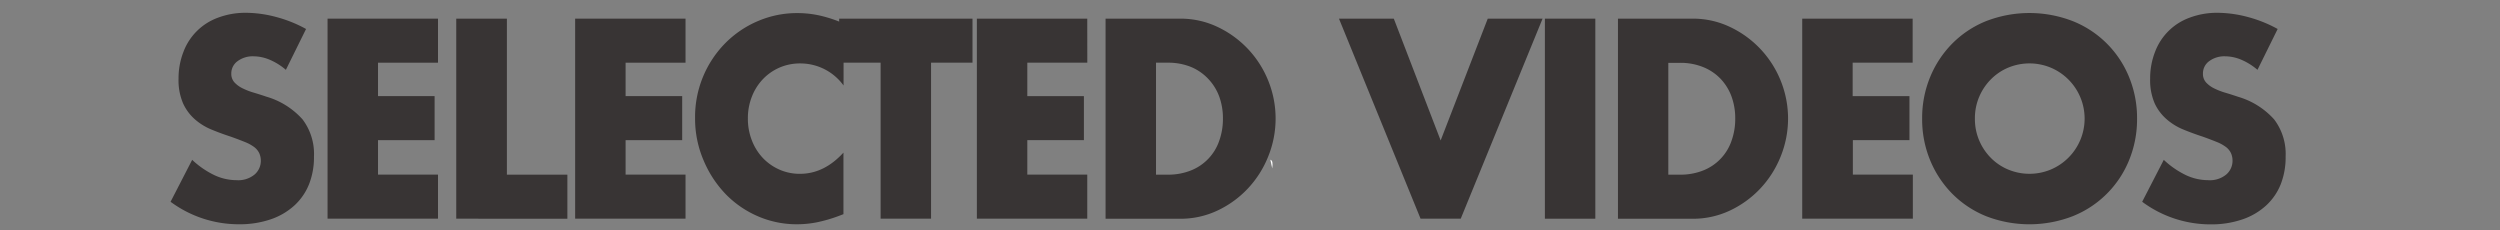
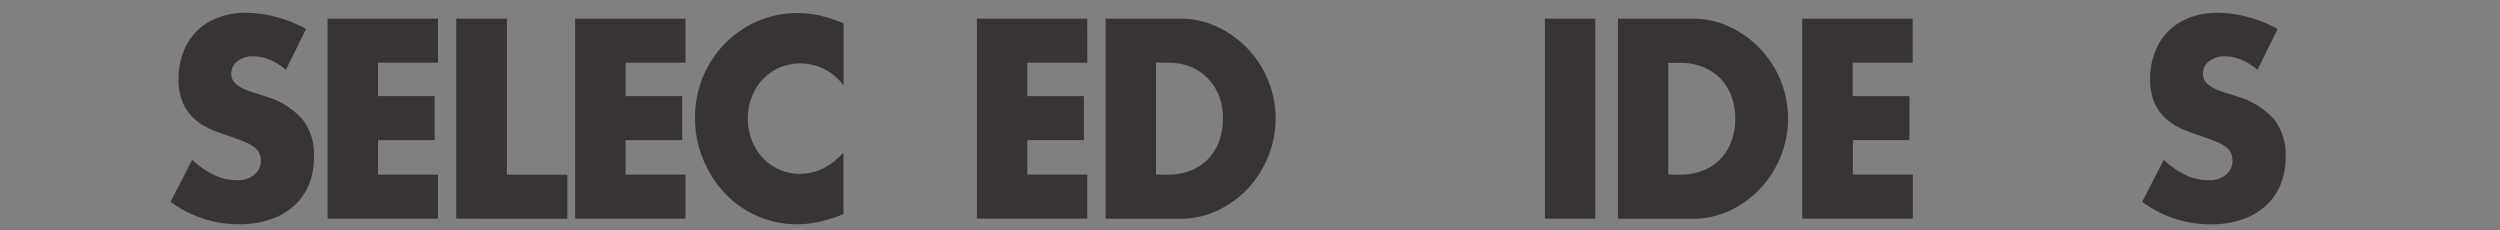
<svg xmlns="http://www.w3.org/2000/svg" id="Layer_1" data-name="Layer 1" viewBox="0 0 508 46.8">
  <rect x="0" y="0" width="508" height="46.8" fill="#808080" stroke="none" />
  <defs>
    <style>.cls-1{isolation:isolate;}.cls-2{fill:#383434;}.cls-3{fill:#fff;}</style>
  </defs>
  <title>selectedvideos</title>
  <g class="cls-1">
    <g class="cls-1">
      <path class="cls-2" d="M58.09,14.19a12.64,12.64,0,0,0-3.35-2.08,8.67,8.67,0,0,0-3.24-.67,5.15,5.15,0,0,0-3.24,1A3.05,3.05,0,0,0,47,14.95a2.57,2.57,0,0,0,.63,1.78,5.48,5.48,0,0,0,1.65,1.21,13.72,13.72,0,0,0,2.3.89q1.28.38,2.54.81a15.76,15.76,0,0,1,7.35,4.61,11.61,11.61,0,0,1,2.33,7.52,15,15,0,0,1-1,5.66,11.79,11.79,0,0,1-3,4.34A13.64,13.64,0,0,1,55,44.57a19.48,19.48,0,0,1-6.46,1A23.27,23.27,0,0,1,34.66,41l4.39-8.52a17.75,17.75,0,0,0,4.55,3.13,10.65,10.65,0,0,0,4.44,1,5.2,5.2,0,0,0,3.74-1.19A3.66,3.66,0,0,0,53,32.74a3.73,3.73,0,0,0-.31-1.59,3.42,3.42,0,0,0-1-1.24,8.31,8.31,0,0,0-1.91-1.05q-1.18-.48-2.85-1.08-2-.65-3.9-1.43a12.16,12.16,0,0,1-3.4-2.08A9.61,9.61,0,0,1,37.2,21a11.84,11.84,0,0,1-.92-5,14.8,14.8,0,0,1,1-5.47,11.79,11.79,0,0,1,7-6.93,15.77,15.77,0,0,1,5.67-1,24.16,24.16,0,0,1,6.12.84,26.55,26.55,0,0,1,6.12,2.45Z" />
      <path class="cls-2" d="M89,12.74H76.81v6.79h11.5v8.95H76.81v7H89v8.95H66.56V3.79H89Z" />
      <path class="cls-2" d="M103,3.79v31.7h12.29v8.95H92.71V3.79Z" />
      <path class="cls-2" d="M139.3,12.74H127.12v6.79h11.5v8.95h-11.5v7H139.3v8.95H116.87V3.79H139.3Z" />
      <path class="cls-2" d="M171.41,17.37a10.83,10.83,0,0,0-8.79-4.48,10.47,10.47,0,0,0-4.26.86A10.36,10.36,0,0,0,155,16.11a10.83,10.83,0,0,0-2.22,3.53,11.9,11.9,0,0,0-.81,4.42,12,12,0,0,0,.81,4.47A10.9,10.9,0,0,0,155,32.09a10.52,10.52,0,0,0,3.37,2.37,10.15,10.15,0,0,0,4.18.86q4.91,0,8.84-4.31V43.52l-1,.38A29.65,29.65,0,0,1,166,45.17a20.67,20.67,0,0,1-4,.4A19.78,19.78,0,0,1,154.13,44a20.39,20.39,0,0,1-6.59-4.47A22.29,22.29,0,0,1,143,32.66,21.44,21.44,0,0,1,141.24,24a21.33,21.33,0,0,1,6.25-15.34,20.75,20.75,0,0,1,6.62-4.42A20.1,20.1,0,0,1,162,2.66a21,21,0,0,1,4.63.51,27.52,27.52,0,0,1,4.79,1.59Z" />
-       <path class="cls-2" d="M189.19,12.74v31.7H178.94V12.74h-8.42V3.79h27.09v8.95Z" />
      <path class="cls-2" d="M220.94,12.74H208.75v6.79h11.5v8.95h-11.5v7h12.18v8.95H198.5V3.79h22.43Z" />
      <path class="cls-2" d="M224.65,3.79h15.17a17.45,17.45,0,0,1,7.56,1.67A20.51,20.51,0,0,1,257.7,16.38a20.52,20.52,0,0,1,0,15.42,20.64,20.64,0,0,1-4.13,6.5,20.36,20.36,0,0,1-6.17,4.48,17.55,17.55,0,0,1-7.61,1.67H224.65Zm10.25,31.7h2.35a12.37,12.37,0,0,0,4.76-.86,9.92,9.92,0,0,0,5.73-6,13.2,13.2,0,0,0,.76-4.56,12.85,12.85,0,0,0-.78-4.53A10.48,10.48,0,0,0,245.49,16,10.16,10.16,0,0,0,242,13.6a12.25,12.25,0,0,0-4.71-.86H234.9Z" />
-       <path class="cls-2" d="M283.22,3.79l9.52,24.75,9.57-24.75h11.14L296.82,44.44h-8.16L272.08,3.79Z" />
      <path class="cls-2" d="M324.17,3.79V44.44H313.92V3.79Z" />
      <path class="cls-2" d="M328.77,3.79h15.17a17.45,17.45,0,0,1,7.56,1.67,20.51,20.51,0,0,1,10.33,10.92,20.52,20.52,0,0,1,0,15.42,20.64,20.64,0,0,1-4.13,6.5,20.38,20.38,0,0,1-6.17,4.48,17.55,17.55,0,0,1-7.61,1.67H328.77ZM339,35.49h2.35a12.37,12.37,0,0,0,4.76-.86,9.92,9.92,0,0,0,5.73-6,13.2,13.2,0,0,0,.76-4.56,12.84,12.84,0,0,0-.78-4.53A10.46,10.46,0,0,0,349.61,16a10.16,10.16,0,0,0-3.53-2.37,12.26,12.26,0,0,0-4.71-.86H339Z" />
      <path class="cls-2" d="M388.65,12.74H376.46v6.79H388v8.95h-11.5v7h12.19v8.95H366.21V3.79h22.44Z" />
-       <path class="cls-2" d="M390.58,24.11a21.8,21.8,0,0,1,1.62-8.44,21.08,21.08,0,0,1,4.5-6.82,20.5,20.5,0,0,1,6.88-4.56,24.37,24.37,0,0,1,17.6,0,20.55,20.55,0,0,1,11.45,11.38,21.82,21.82,0,0,1,1.62,8.44,21.81,21.81,0,0,1-1.62,8.44,20.55,20.55,0,0,1-11.45,11.38,24.37,24.37,0,0,1-17.6,0,20.5,20.5,0,0,1-6.88-4.56,21.08,21.08,0,0,1-4.5-6.82A21.8,21.8,0,0,1,390.58,24.11Zm10.72,0a11.1,11.1,0,0,0,.89,4.47,11.31,11.31,0,0,0,2.41,3.56,10.82,10.82,0,0,0,3.53,2.34,11.28,11.28,0,0,0,8.52,0,11.23,11.23,0,0,0,0-20.76,11.28,11.28,0,0,0-8.52,0,10.85,10.85,0,0,0-3.53,2.35,11.31,11.31,0,0,0-2.41,3.56A11.1,11.1,0,0,0,401.3,24.11Z" />
      <path class="cls-2" d="M458.72,14.19a12.63,12.63,0,0,0-3.35-2.08,8.67,8.67,0,0,0-3.24-.67,5.15,5.15,0,0,0-3.24,1,3.05,3.05,0,0,0-1.25,2.53,2.57,2.57,0,0,0,.63,1.78,5.48,5.48,0,0,0,1.65,1.21,13.73,13.73,0,0,0,2.3.89q1.28.38,2.54.81a15.76,15.76,0,0,1,7.35,4.61,11.61,11.61,0,0,1,2.33,7.52,15,15,0,0,1-1,5.66,11.8,11.8,0,0,1-3,4.34,13.65,13.65,0,0,1-4.81,2.8,19.48,19.48,0,0,1-6.46,1A23.27,23.27,0,0,1,435.29,41l4.39-8.52a17.75,17.75,0,0,0,4.55,3.13,10.65,10.65,0,0,0,4.45,1,5.21,5.21,0,0,0,3.74-1.19,3.66,3.66,0,0,0,1.23-2.7,3.74,3.74,0,0,0-.31-1.59,3.43,3.43,0,0,0-1-1.24,8.35,8.35,0,0,0-1.91-1.05q-1.18-.48-2.85-1.08-2-.65-3.9-1.43a12.17,12.17,0,0,1-3.4-2.08A9.62,9.62,0,0,1,437.83,21a11.84,11.84,0,0,1-.92-5,14.78,14.78,0,0,1,1-5.47,11.79,11.79,0,0,1,7-6.93,15.77,15.77,0,0,1,5.67-1,24.16,24.16,0,0,1,6.12.84,26.56,26.56,0,0,1,6.12,2.45Z" />
    </g>
  </g>
-   <path class="cls-3" d="M258.13,32.45c.43.15.54.62.39,1.77Z" />
</svg>